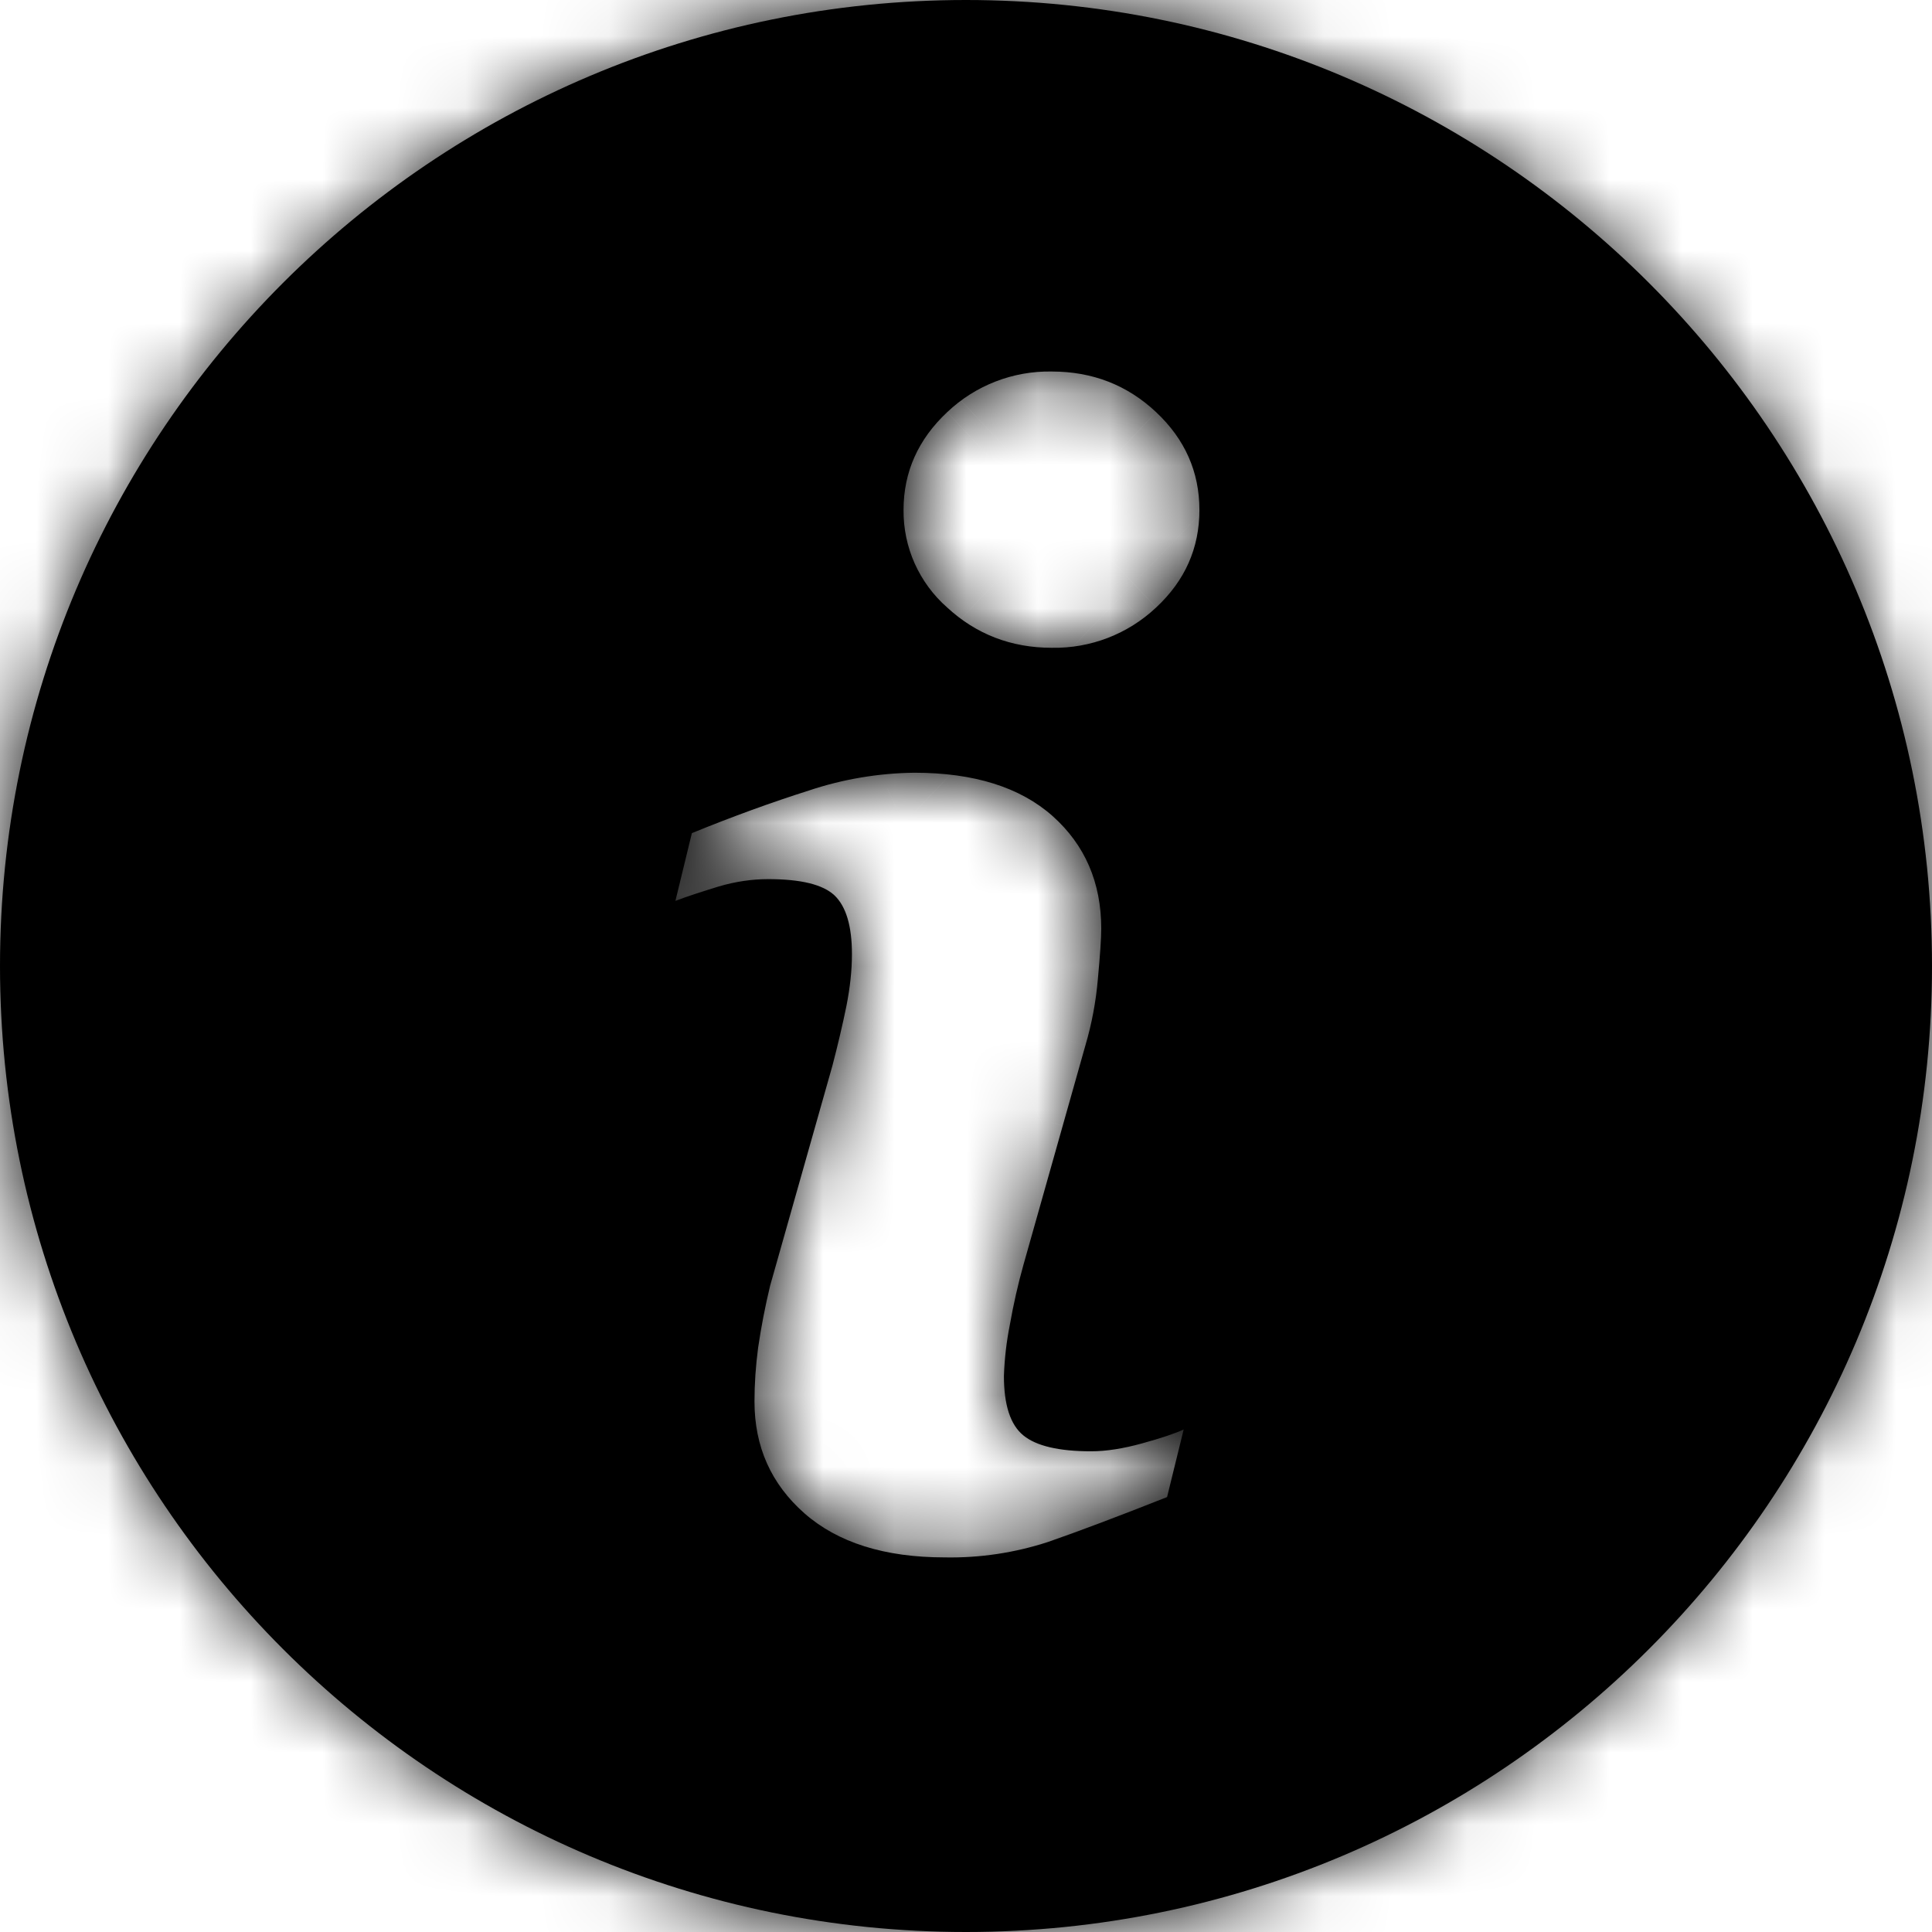
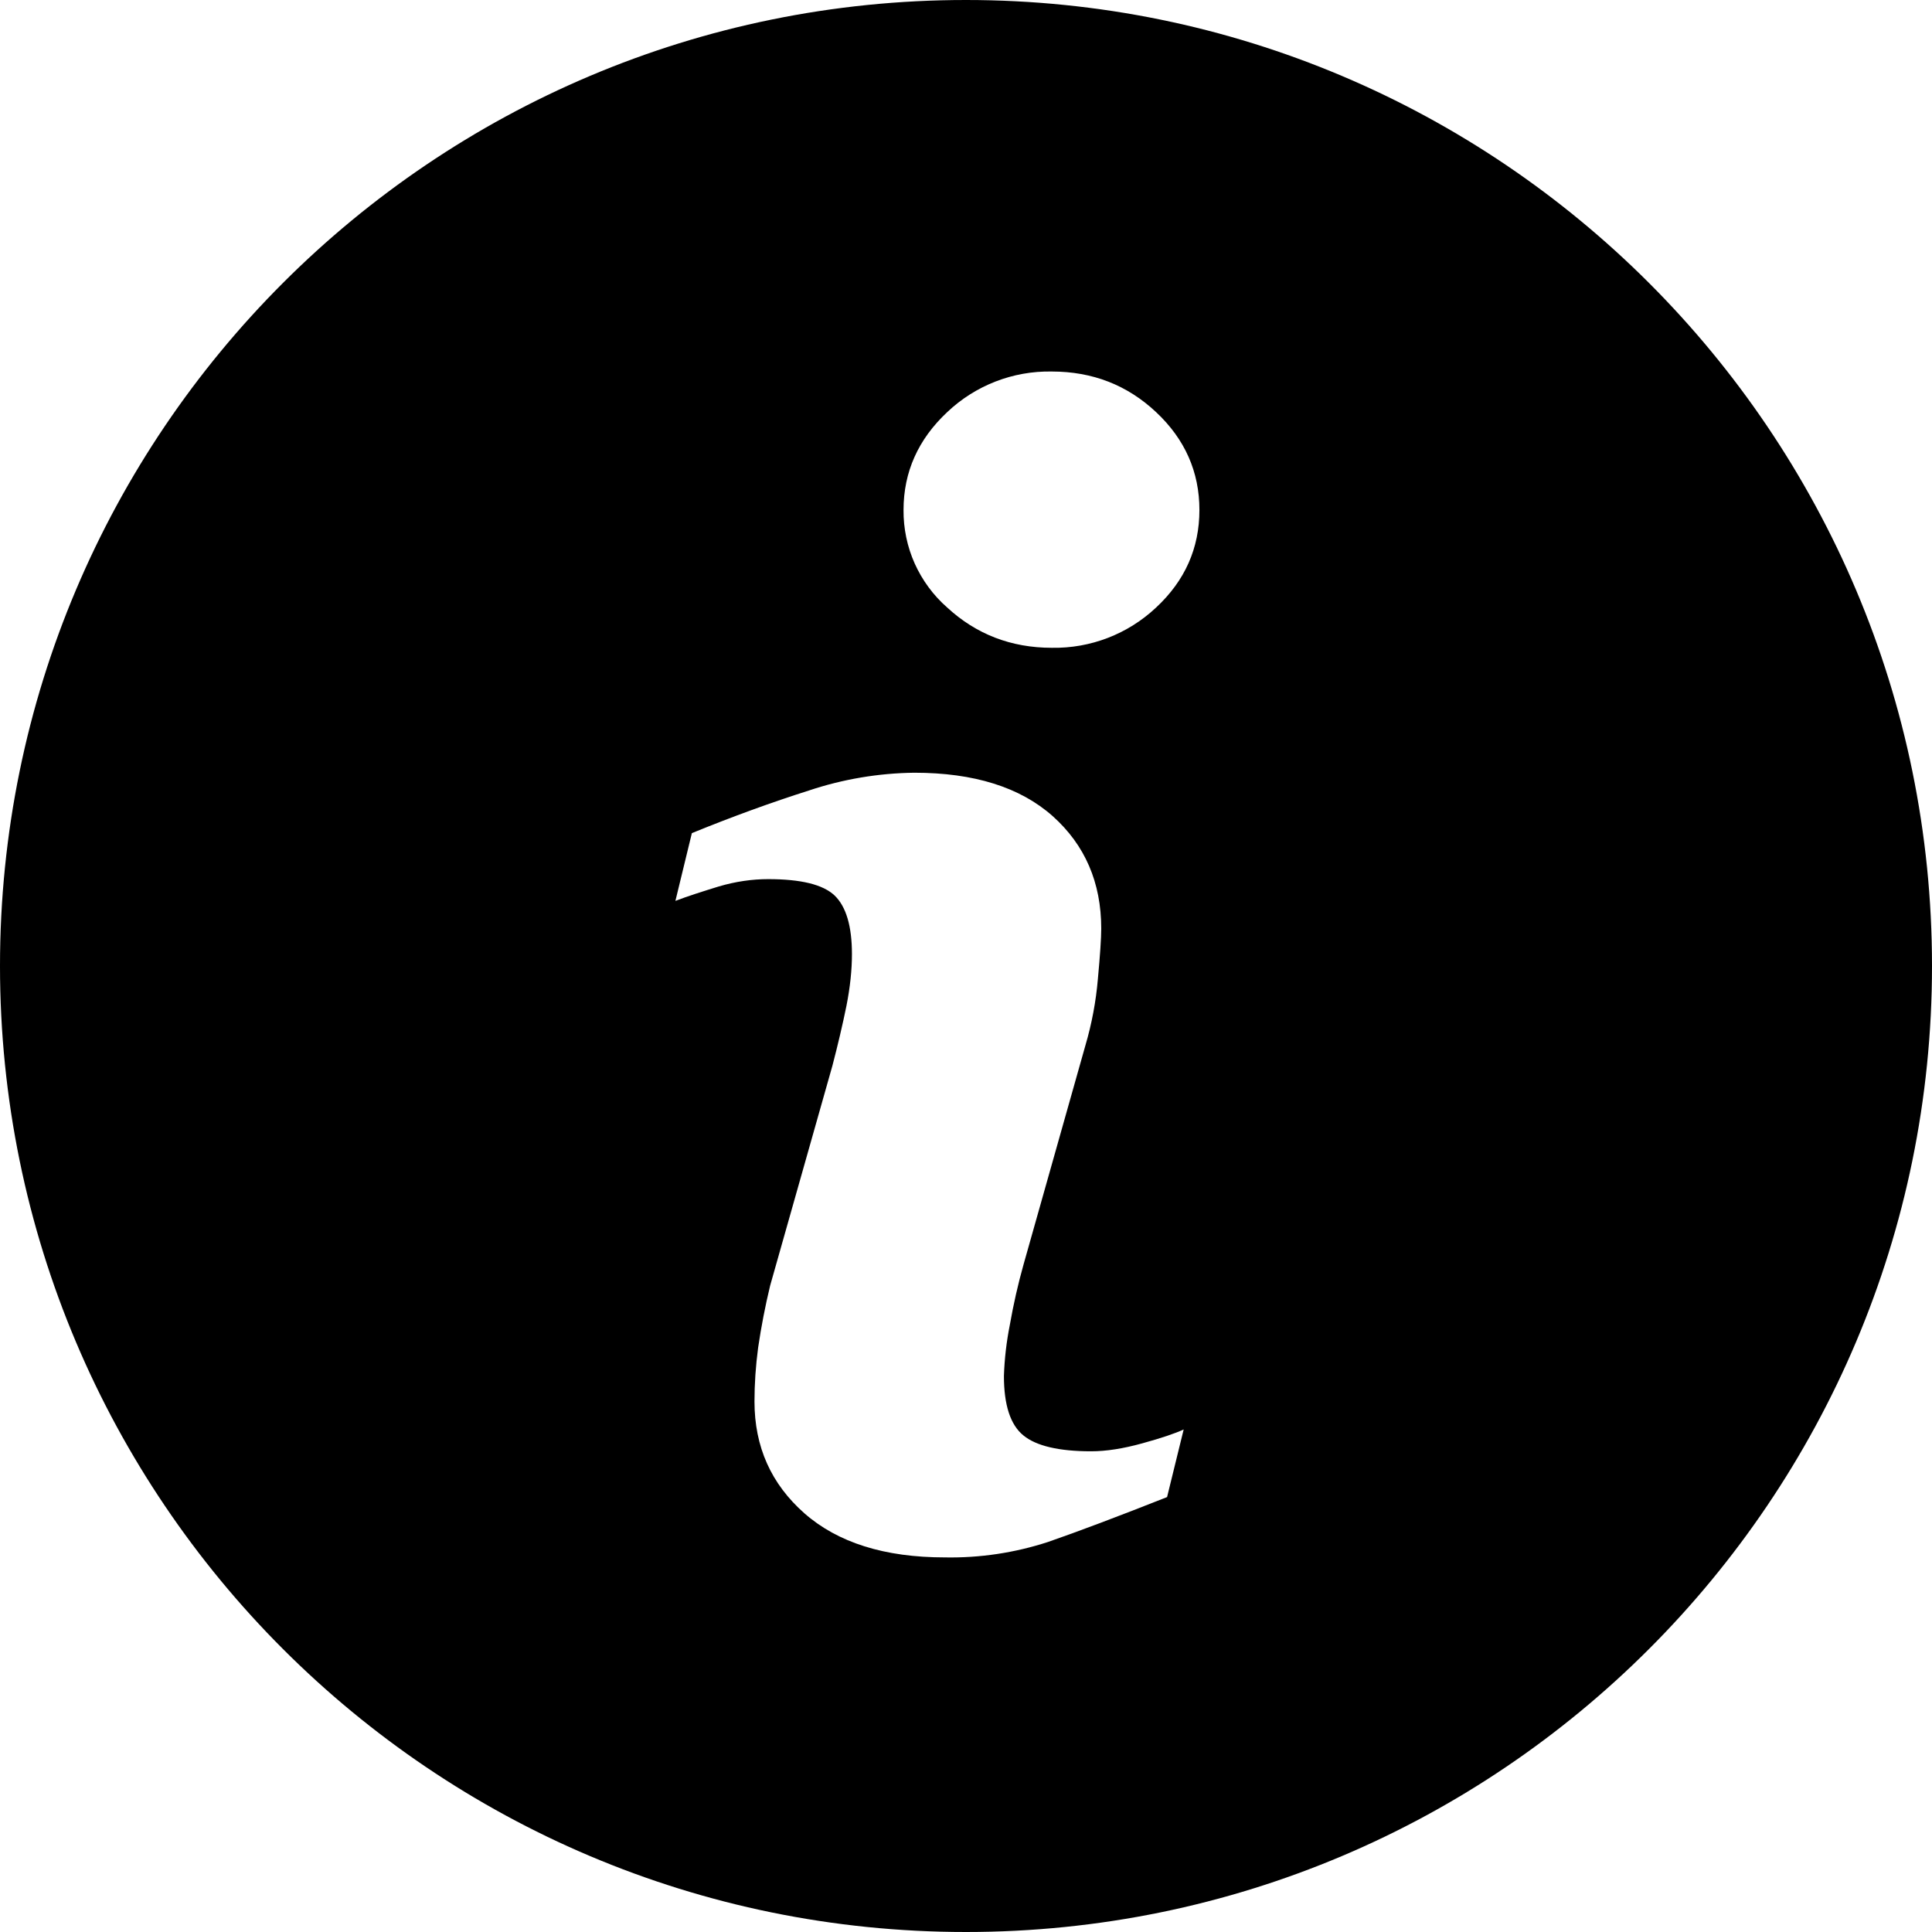
<svg xmlns="http://www.w3.org/2000/svg" width="27" height="27" viewBox="0 0 27 27" fill="none">
  <mask id="path-1-inside-1_4931_57" fill="white">
-     <path d="M13.499 0C6.045 0 0 6.045 0 13.499C0 20.954 6.045 27 13.499 27C20.954 27 27 20.954 27 13.499C27 6.045 20.954 0 13.499 0ZM16.31 20.922C15.615 21.197 15.062 21.405 14.647 21.549C14.181 21.701 13.694 21.774 13.205 21.765C12.363 21.765 11.709 21.559 11.242 21.149C10.776 20.738 10.544 20.218 10.544 19.586C10.544 19.341 10.561 19.089 10.595 18.833C10.638 18.541 10.694 18.252 10.763 17.966L11.633 14.894C11.71 14.599 11.776 14.319 11.829 14.058C11.881 13.795 11.906 13.554 11.906 13.335C11.906 12.944 11.825 12.67 11.664 12.515C11.501 12.361 11.193 12.286 10.735 12.286C10.511 12.286 10.28 12.319 10.043 12.389C9.809 12.461 9.606 12.526 9.439 12.59L9.669 11.643C10.238 11.411 10.783 11.213 11.303 11.048C11.778 10.889 12.276 10.805 12.777 10.799C13.613 10.799 14.257 11.002 14.711 11.405C15.162 11.808 15.39 12.333 15.39 12.977C15.39 13.111 15.374 13.346 15.343 13.682C15.316 13.996 15.258 14.307 15.169 14.609L14.304 17.672C14.226 17.949 14.163 18.23 14.113 18.513C14.066 18.749 14.038 18.988 14.03 19.229C14.03 19.635 14.12 19.913 14.303 20.061C14.483 20.208 14.8 20.282 15.248 20.282C15.459 20.282 15.696 20.245 15.963 20.171C16.229 20.098 16.421 20.033 16.542 19.977L16.31 20.922ZM16.157 8.49C15.763 8.861 15.24 9.063 14.699 9.053C14.133 9.053 13.643 8.865 13.237 8.49C13.043 8.32 12.889 8.11 12.783 7.875C12.678 7.64 12.625 7.385 12.627 7.127C12.627 6.595 12.833 6.138 13.237 5.76C13.631 5.386 14.156 5.182 14.699 5.192C15.267 5.192 15.754 5.381 16.157 5.76C16.56 6.138 16.762 6.595 16.762 7.127C16.762 7.661 16.56 8.115 16.157 8.49Z" />
-   </mask>
+     </mask>
  <path d="M13.499 0C6.045 0 0 6.045 0 13.499C0 20.954 6.045 27 13.499 27C20.954 27 27 20.954 27 13.499C27 6.045 20.954 0 13.499 0ZM16.31 20.922C15.615 21.197 15.062 21.405 14.647 21.549C14.181 21.701 13.694 21.774 13.205 21.765C12.363 21.765 11.709 21.559 11.242 21.149C10.776 20.738 10.544 20.218 10.544 19.586C10.544 19.341 10.561 19.089 10.595 18.833C10.638 18.541 10.694 18.252 10.763 17.966L11.633 14.894C11.71 14.599 11.776 14.319 11.829 14.058C11.881 13.795 11.906 13.554 11.906 13.335C11.906 12.944 11.825 12.67 11.664 12.515C11.501 12.361 11.193 12.286 10.735 12.286C10.511 12.286 10.28 12.319 10.043 12.389C9.809 12.461 9.606 12.526 9.439 12.59L9.669 11.643C10.238 11.411 10.783 11.213 11.303 11.048C11.778 10.889 12.276 10.805 12.777 10.799C13.613 10.799 14.257 11.002 14.711 11.405C15.162 11.808 15.39 12.333 15.39 12.977C15.39 13.111 15.374 13.346 15.343 13.682C15.316 13.996 15.258 14.307 15.169 14.609L14.304 17.672C14.226 17.949 14.163 18.23 14.113 18.513C14.066 18.749 14.038 18.988 14.03 19.229C14.03 19.635 14.12 19.913 14.303 20.061C14.483 20.208 14.8 20.282 15.248 20.282C15.459 20.282 15.696 20.245 15.963 20.171C16.229 20.098 16.421 20.033 16.542 19.977L16.31 20.922ZM16.157 8.49C15.763 8.861 15.24 9.063 14.699 9.053C14.133 9.053 13.643 8.865 13.237 8.49C13.043 8.32 12.889 8.11 12.783 7.875C12.678 7.64 12.625 7.385 12.627 7.127C12.627 6.595 12.833 6.138 13.237 5.76C13.631 5.386 14.156 5.182 14.699 5.192C15.267 5.192 15.754 5.381 16.157 5.76C16.56 6.138 16.762 6.595 16.762 7.127C16.762 7.661 16.56 8.115 16.157 8.49Z" fill="black" />
-   <path d="M16.31 20.922L24.267 41.081L34.687 36.968L37.357 26.089L16.31 20.922ZM14.647 21.549L21.375 42.15L21.565 42.088L21.753 42.022L14.647 21.549ZM13.205 21.765L13.602 0.096L13.403 0.093H13.205V21.765ZM10.595 18.833L-10.851 15.716L-10.869 15.836L-10.885 15.956L10.595 18.833ZM10.763 17.966L-10.089 12.062L-10.2 12.454L-10.296 12.85L10.763 17.966ZM11.633 14.894L32.486 20.797L32.55 20.57L32.609 20.341L11.633 14.894ZM11.829 14.058L33.072 18.344L33.076 18.326L33.08 18.308L11.829 14.058ZM11.664 12.515L26.652 -3.138L26.597 -3.191L26.541 -3.243L11.664 12.515ZM10.043 12.389L3.917 -8.4L3.797 -8.364L3.677 -8.327L10.043 12.389ZM9.439 12.59L-11.621 7.477L-21.365 47.617L17.2 32.824L9.439 12.59ZM9.669 11.643L1.488 -8.425L-8.777 -4.241L-11.392 6.531L9.669 11.643ZM11.303 11.048L17.842 31.71L18.011 31.656L18.179 31.6L11.303 11.048ZM12.777 10.799V-10.873H12.648L12.518 -10.871L12.777 10.799ZM14.711 11.405L29.152 -4.755L29.12 -4.783L29.089 -4.811L14.711 11.405ZM15.343 13.682L-6.238 11.7L-6.245 11.769L-6.251 11.838L15.343 13.682ZM15.169 14.609L-5.626 8.508L-5.657 8.613L-5.687 8.718L15.169 14.609ZM14.304 17.672L-6.552 11.781L-6.559 11.806L-6.566 11.831L14.304 17.672ZM14.113 18.513L35.365 22.758L35.416 22.505L35.46 22.251L14.113 18.513ZM14.03 19.229L-7.629 18.47L-7.642 18.849L-7.642 19.229L14.03 19.229ZM14.303 20.061L28.009 3.273L27.957 3.231L27.905 3.189L14.303 20.061ZM15.963 20.171L21.681 41.076L21.704 41.069L21.727 41.063L15.963 20.171ZM16.542 19.977L37.589 25.143L48.324 -18.59L7.448 0.305L16.542 19.977ZM16.157 8.49L1.405 -7.386L1.346 -7.332L1.288 -7.277L16.157 8.49ZM14.699 9.053L15.122 -12.615L14.911 -12.619H14.699L14.699 9.053ZM13.237 8.49L27.921 -7.448L27.738 -7.617L27.55 -7.782L13.237 8.49ZM12.627 7.127L34.298 7.322L34.299 7.225V7.127L12.627 7.127ZM13.237 5.76L28.06 21.569L28.106 21.527L28.151 21.484L13.237 5.76ZM14.699 5.192L14.304 26.86L14.502 26.864H14.699L14.699 5.192ZM16.157 5.76L1.287 21.526L1.31 21.547L1.333 21.569L16.157 5.76ZM13.499 -21.672C-5.925 -21.672 -21.672 -5.925 -21.672 13.499H21.672C21.672 18.014 18.014 21.672 13.499 21.672V-21.672ZM-21.672 13.499C-21.672 32.921 -5.927 48.672 13.499 48.672L13.499 5.328C18.016 5.328 21.672 8.988 21.672 13.499H-21.672ZM13.499 48.672C32.923 48.672 48.672 32.923 48.672 13.499H5.328C5.328 8.985 8.985 5.328 13.499 5.328L13.499 48.672ZM48.672 13.499C48.672 -5.927 32.921 -21.672 13.499 -21.672V21.672C8.988 21.672 5.328 18.016 5.328 13.499H48.672ZM8.352 0.764C8.088 0.868 7.886 0.946 7.737 1.002C7.584 1.06 7.525 1.08 7.54 1.075L21.753 42.022C22.575 41.737 23.443 41.406 24.267 41.081L8.352 0.764ZM7.919 0.947C9.752 0.349 11.674 0.061 13.602 0.096L12.807 43.433C15.714 43.486 18.611 43.053 21.375 42.15L7.919 0.947ZM13.205 0.093C15.756 0.093 20.855 0.74 25.558 4.878L-3.074 37.419C2.562 42.377 8.971 43.437 13.205 43.437L13.205 0.093ZM25.558 4.878C27.451 6.544 29.243 8.785 30.505 11.611C31.763 14.425 32.216 17.194 32.216 19.586H-11.128C-11.128 26.305 -8.321 32.801 -3.074 37.419L25.558 4.878ZM32.216 19.586C32.216 20.348 32.163 21.058 32.076 21.71L-10.885 15.956C-11.041 17.12 -11.128 18.333 -11.128 19.586H32.216ZM32.042 21.95C31.987 22.33 31.914 22.708 31.823 23.081L-10.296 12.85C-10.526 13.796 -10.711 14.753 -10.851 15.716L32.042 21.95ZM31.616 23.869L32.486 20.797L-9.219 8.99L-10.089 12.062L31.616 23.869ZM32.609 20.341C32.756 19.778 32.921 19.097 33.072 18.344L-9.415 9.772C-9.391 9.65 -9.37 9.561 -9.359 9.513C-9.348 9.463 -9.341 9.44 -9.343 9.446L32.609 20.341ZM33.08 18.308C33.368 16.869 33.578 15.192 33.578 13.335H-9.766C-9.766 11.917 -9.605 10.722 -9.423 9.808L33.08 18.308ZM33.578 13.335C33.578 11.166 33.353 3.278 26.652 -3.138L-3.324 28.169C-6.631 25.003 -8.2 21.473 -8.937 18.982C-9.658 16.543 -9.766 14.512 -9.766 13.335H33.578ZM26.541 -3.243C19.809 -9.599 11.771 -9.386 10.735 -9.386V33.958C9.924 33.958 8.235 33.906 6.118 33.383C4.072 32.879 0.324 31.614 -3.213 28.274L26.541 -3.243ZM10.735 -9.386C8.347 -9.386 6.055 -9.029 3.917 -8.4L16.169 33.177C14.505 33.667 12.675 33.958 10.735 33.958V-9.386ZM3.677 -8.327C3.433 -8.252 2.602 -7.999 1.678 -7.645L17.2 32.824C16.852 32.958 16.595 33.044 16.499 33.075C16.398 33.108 16.349 33.123 16.41 33.104L3.677 -8.327ZM30.499 17.702L30.729 16.756L-11.392 6.531L-11.621 7.477L30.499 17.702ZM17.849 31.712C17.874 31.702 17.892 31.695 17.905 31.69C17.918 31.685 17.925 31.682 17.925 31.682C17.925 31.682 17.918 31.685 17.905 31.689C17.891 31.694 17.87 31.701 17.842 31.71L4.764 -9.614C3.617 -9.251 2.521 -8.847 1.488 -8.425L17.849 31.712ZM18.179 31.6C16.52 32.155 14.785 32.448 13.036 32.469L12.518 -10.871C9.766 -10.839 7.036 -10.377 4.427 -9.504L18.179 31.6ZM12.777 32.471C10.264 32.471 5.094 31.841 0.333 27.62L29.089 -4.811C23.421 -9.837 16.961 -10.873 12.777 -10.873V32.471ZM0.27 27.564C-1.7 25.803 -3.463 23.5 -4.674 20.698C-5.872 17.926 -6.282 15.242 -6.282 12.977H37.062C37.062 6.574 34.503 0.027 29.152 -4.755L0.27 27.564ZM-6.282 12.977C-6.282 12.606 -6.272 12.319 -6.265 12.166C-6.258 11.999 -6.25 11.875 -6.246 11.809C-6.238 11.684 -6.232 11.634 -6.238 11.7L36.924 15.664C36.947 15.41 37.062 14.24 37.062 12.977H-6.282ZM-6.251 11.838C-6.154 10.71 -5.945 9.595 -5.626 8.508L35.965 20.71C36.461 19.019 36.786 17.282 36.936 15.526L-6.251 11.838ZM-5.687 8.718L-6.552 11.781L35.16 23.563L36.025 20.5L-5.687 8.718ZM-6.566 11.831C-6.837 12.8 -7.06 13.783 -7.234 14.775L35.46 22.251C35.386 22.676 35.29 23.098 35.174 23.513L-6.566 11.831ZM-7.139 14.268C-7.416 15.653 -7.579 17.058 -7.629 18.47L35.688 19.988C35.656 20.918 35.548 21.845 35.365 22.758L-7.139 14.268ZM-7.642 19.229C-7.642 21.487 -7.371 30.424 0.7 36.932L27.905 3.189C31.799 6.328 33.758 10.143 34.693 12.997C35.584 15.715 35.702 17.987 35.702 19.229L-7.642 19.229ZM0.597 36.848C6.883 41.981 13.769 41.954 15.248 41.954L15.248 -1.39C16.11 -1.39 17.679 -1.329 19.625 -0.872C21.493 -0.434 24.748 0.611 28.009 3.273L0.597 36.848ZM15.248 41.954C17.963 41.954 20.198 41.481 21.681 41.076L10.246 -0.733C11.194 -0.992 12.956 -1.39 15.248 -1.39L15.248 41.954ZM21.727 41.063C22.284 40.909 23.859 40.47 25.635 39.649L7.448 0.305C8.346 -0.11 9.061 -0.36 9.389 -0.471C9.77 -0.599 10.056 -0.68 10.2 -0.72L21.727 41.063ZM-4.505 14.811L-4.737 15.756L37.357 26.089L37.589 25.143L-4.505 14.811ZM1.288 -7.277C5.023 -10.799 9.99 -12.716 15.122 -12.615L14.276 30.72C20.49 30.842 26.503 28.521 31.025 24.257L1.288 -7.277ZM14.699 -12.619C19.401 -12.619 24.201 -10.876 27.921 -7.448L-1.448 24.429C3.086 28.606 8.865 30.724 14.699 30.724L14.699 -12.619ZM27.55 -7.782C29.694 -5.897 31.406 -3.572 32.57 -0.965L-7.004 16.715C-5.629 19.792 -3.608 22.537 -1.077 24.763L27.55 -7.782ZM32.57 -0.965C33.735 1.641 34.324 4.468 34.298 7.322L-9.044 6.931C-9.074 10.301 -8.378 13.638 -7.004 16.715L32.57 -0.965ZM34.299 7.127C34.299 9.735 33.777 12.519 32.568 15.226C31.369 17.908 29.723 20.01 28.06 21.569L-1.587 -10.049C-6.095 -5.822 -9.045 0.253 -9.045 7.127L34.299 7.127ZM28.151 21.484C24.419 25.023 19.446 26.954 14.304 26.86L15.095 -16.476C8.866 -16.59 2.842 -14.251 -1.677 -9.964L28.151 21.484ZM14.699 26.864C12.545 26.864 10.116 26.498 7.63 25.53C5.131 24.557 3.001 23.143 1.287 21.526L31.026 -10.006C26.447 -14.325 20.578 -16.48 14.699 -16.48L14.699 26.864ZM1.333 21.569C-0.357 19.985 -2.01 17.86 -3.204 15.164C-4.406 12.45 -4.91 9.684 -4.91 7.127H38.434C38.434 0.349 35.562 -5.753 30.98 -10.049L1.333 21.569ZM-4.91 7.127C-4.91 4.583 -4.411 1.806 -3.194 -0.933C-1.984 -3.655 -0.307 -5.795 1.405 -7.386L30.909 24.366C35.559 20.045 38.434 13.907 38.434 7.127H-4.91Z" fill="black" mask="url(#path-1-inside-1_4931_57)" />
+   <path d="M16.31 20.922L24.267 41.081L34.687 36.968L37.357 26.089L16.31 20.922ZM14.647 21.549L21.375 42.15L21.565 42.088L21.753 42.022L14.647 21.549ZM13.205 21.765L13.602 0.096L13.403 0.093H13.205V21.765ZM10.595 18.833L-10.851 15.716L-10.869 15.836L-10.885 15.956L10.595 18.833ZM10.763 17.966L-10.089 12.062L-10.2 12.454L-10.296 12.85L10.763 17.966ZM11.633 14.894L32.486 20.797L32.55 20.57L32.609 20.341L11.633 14.894ZM11.829 14.058L33.072 18.344L33.076 18.326L33.08 18.308L11.829 14.058ZM11.664 12.515L26.652 -3.138L26.597 -3.191L26.541 -3.243L11.664 12.515ZM10.043 12.389L3.917 -8.4L3.797 -8.364L3.677 -8.327L10.043 12.389ZM9.439 12.59L-11.621 7.477L-21.365 47.617L17.2 32.824L9.439 12.59ZM9.669 11.643L1.488 -8.425L-8.777 -4.241L-11.392 6.531L9.669 11.643ZM11.303 11.048L17.842 31.71L18.011 31.656L18.179 31.6L11.303 11.048ZM12.777 10.799V-10.873H12.648L12.518 -10.871L12.777 10.799ZM14.711 11.405L29.152 -4.755L29.12 -4.783L29.089 -4.811L14.711 11.405ZM15.343 13.682L-6.238 11.7L-6.245 11.769L-6.251 11.838L15.343 13.682ZM15.169 14.609L-5.626 8.508L-5.657 8.613L-5.687 8.718L15.169 14.609ZM14.304 17.672L-6.552 11.781L-6.559 11.806L-6.566 11.831L14.304 17.672ZM14.113 18.513L35.365 22.758L35.416 22.505L35.46 22.251L14.113 18.513ZM14.03 19.229L-7.629 18.47L-7.642 18.849L-7.642 19.229L14.03 19.229ZM14.303 20.061L28.009 3.273L27.957 3.231L27.905 3.189L14.303 20.061ZM15.963 20.171L21.681 41.076L21.704 41.069L21.727 41.063L15.963 20.171ZM16.542 19.977L37.589 25.143L48.324 -18.59L7.448 0.305L16.542 19.977ZM16.157 8.49L1.405 -7.386L1.346 -7.332L1.288 -7.277L16.157 8.49ZM14.699 9.053L15.122 -12.615L14.911 -12.619H14.699L14.699 9.053ZM13.237 8.49L27.921 -7.448L27.738 -7.617L27.55 -7.782L13.237 8.49ZM12.627 7.127L34.298 7.322L34.299 7.225V7.127L12.627 7.127ZM13.237 5.76L28.06 21.569L28.106 21.527L28.151 21.484L13.237 5.76ZM14.699 5.192L14.304 26.86H14.699L14.699 5.192ZM16.157 5.76L1.287 21.526L1.31 21.547L1.333 21.569L16.157 5.76ZM13.499 -21.672C-5.925 -21.672 -21.672 -5.925 -21.672 13.499H21.672C21.672 18.014 18.014 21.672 13.499 21.672V-21.672ZM-21.672 13.499C-21.672 32.921 -5.927 48.672 13.499 48.672L13.499 5.328C18.016 5.328 21.672 8.988 21.672 13.499H-21.672ZM13.499 48.672C32.923 48.672 48.672 32.923 48.672 13.499H5.328C5.328 8.985 8.985 5.328 13.499 5.328L13.499 48.672ZM48.672 13.499C48.672 -5.927 32.921 -21.672 13.499 -21.672V21.672C8.988 21.672 5.328 18.016 5.328 13.499H48.672ZM8.352 0.764C8.088 0.868 7.886 0.946 7.737 1.002C7.584 1.06 7.525 1.08 7.54 1.075L21.753 42.022C22.575 41.737 23.443 41.406 24.267 41.081L8.352 0.764ZM7.919 0.947C9.752 0.349 11.674 0.061 13.602 0.096L12.807 43.433C15.714 43.486 18.611 43.053 21.375 42.15L7.919 0.947ZM13.205 0.093C15.756 0.093 20.855 0.74 25.558 4.878L-3.074 37.419C2.562 42.377 8.971 43.437 13.205 43.437L13.205 0.093ZM25.558 4.878C27.451 6.544 29.243 8.785 30.505 11.611C31.763 14.425 32.216 17.194 32.216 19.586H-11.128C-11.128 26.305 -8.321 32.801 -3.074 37.419L25.558 4.878ZM32.216 19.586C32.216 20.348 32.163 21.058 32.076 21.71L-10.885 15.956C-11.041 17.12 -11.128 18.333 -11.128 19.586H32.216ZM32.042 21.95C31.987 22.33 31.914 22.708 31.823 23.081L-10.296 12.85C-10.526 13.796 -10.711 14.753 -10.851 15.716L32.042 21.95ZM31.616 23.869L32.486 20.797L-9.219 8.99L-10.089 12.062L31.616 23.869ZM32.609 20.341C32.756 19.778 32.921 19.097 33.072 18.344L-9.415 9.772C-9.391 9.65 -9.37 9.561 -9.359 9.513C-9.348 9.463 -9.341 9.44 -9.343 9.446L32.609 20.341ZM33.08 18.308C33.368 16.869 33.578 15.192 33.578 13.335H-9.766C-9.766 11.917 -9.605 10.722 -9.423 9.808L33.08 18.308ZM33.578 13.335C33.578 11.166 33.353 3.278 26.652 -3.138L-3.324 28.169C-6.631 25.003 -8.2 21.473 -8.937 18.982C-9.658 16.543 -9.766 14.512 -9.766 13.335H33.578ZM26.541 -3.243C19.809 -9.599 11.771 -9.386 10.735 -9.386V33.958C9.924 33.958 8.235 33.906 6.118 33.383C4.072 32.879 0.324 31.614 -3.213 28.274L26.541 -3.243ZM10.735 -9.386C8.347 -9.386 6.055 -9.029 3.917 -8.4L16.169 33.177C14.505 33.667 12.675 33.958 10.735 33.958V-9.386ZM3.677 -8.327C3.433 -8.252 2.602 -7.999 1.678 -7.645L17.2 32.824C16.852 32.958 16.595 33.044 16.499 33.075C16.398 33.108 16.349 33.123 16.41 33.104L3.677 -8.327ZM30.499 17.702L30.729 16.756L-11.392 6.531L-11.621 7.477L30.499 17.702ZM17.849 31.712C17.874 31.702 17.892 31.695 17.905 31.69C17.918 31.685 17.925 31.682 17.925 31.682C17.925 31.682 17.918 31.685 17.905 31.689C17.891 31.694 17.87 31.701 17.842 31.71L4.764 -9.614C3.617 -9.251 2.521 -8.847 1.488 -8.425L17.849 31.712ZM18.179 31.6C16.52 32.155 14.785 32.448 13.036 32.469L12.518 -10.871C9.766 -10.839 7.036 -10.377 4.427 -9.504L18.179 31.6ZM12.777 32.471C10.264 32.471 5.094 31.841 0.333 27.62L29.089 -4.811C23.421 -9.837 16.961 -10.873 12.777 -10.873V32.471ZM0.27 27.564C-1.7 25.803 -3.463 23.5 -4.674 20.698C-5.872 17.926 -6.282 15.242 -6.282 12.977H37.062C37.062 6.574 34.503 0.027 29.152 -4.755L0.27 27.564ZM-6.282 12.977C-6.282 12.606 -6.272 12.319 -6.265 12.166C-6.258 11.999 -6.25 11.875 -6.246 11.809C-6.238 11.684 -6.232 11.634 -6.238 11.7L36.924 15.664C36.947 15.41 37.062 14.24 37.062 12.977H-6.282ZM-6.251 11.838C-6.154 10.71 -5.945 9.595 -5.626 8.508L35.965 20.71C36.461 19.019 36.786 17.282 36.936 15.526L-6.251 11.838ZM-5.687 8.718L-6.552 11.781L35.16 23.563L36.025 20.5L-5.687 8.718ZM-6.566 11.831C-6.837 12.8 -7.06 13.783 -7.234 14.775L35.46 22.251C35.386 22.676 35.29 23.098 35.174 23.513L-6.566 11.831ZM-7.139 14.268C-7.416 15.653 -7.579 17.058 -7.629 18.47L35.688 19.988C35.656 20.918 35.548 21.845 35.365 22.758L-7.139 14.268ZM-7.642 19.229C-7.642 21.487 -7.371 30.424 0.7 36.932L27.905 3.189C31.799 6.328 33.758 10.143 34.693 12.997C35.584 15.715 35.702 17.987 35.702 19.229L-7.642 19.229ZM0.597 36.848C6.883 41.981 13.769 41.954 15.248 41.954L15.248 -1.39C16.11 -1.39 17.679 -1.329 19.625 -0.872C21.493 -0.434 24.748 0.611 28.009 3.273L0.597 36.848ZM15.248 41.954C17.963 41.954 20.198 41.481 21.681 41.076L10.246 -0.733C11.194 -0.992 12.956 -1.39 15.248 -1.39L15.248 41.954ZM21.727 41.063C22.284 40.909 23.859 40.47 25.635 39.649L7.448 0.305C8.346 -0.11 9.061 -0.36 9.389 -0.471C9.77 -0.599 10.056 -0.68 10.2 -0.72L21.727 41.063ZM-4.505 14.811L-4.737 15.756L37.357 26.089L37.589 25.143L-4.505 14.811ZM1.288 -7.277C5.023 -10.799 9.99 -12.716 15.122 -12.615L14.276 30.72C20.49 30.842 26.503 28.521 31.025 24.257L1.288 -7.277ZM14.699 -12.619C19.401 -12.619 24.201 -10.876 27.921 -7.448L-1.448 24.429C3.086 28.606 8.865 30.724 14.699 30.724L14.699 -12.619ZM27.55 -7.782C29.694 -5.897 31.406 -3.572 32.57 -0.965L-7.004 16.715C-5.629 19.792 -3.608 22.537 -1.077 24.763L27.55 -7.782ZM32.57 -0.965C33.735 1.641 34.324 4.468 34.298 7.322L-9.044 6.931C-9.074 10.301 -8.378 13.638 -7.004 16.715L32.57 -0.965ZM34.299 7.127C34.299 9.735 33.777 12.519 32.568 15.226C31.369 17.908 29.723 20.01 28.06 21.569L-1.587 -10.049C-6.095 -5.822 -9.045 0.253 -9.045 7.127L34.299 7.127ZM28.151 21.484C24.419 25.023 19.446 26.954 14.304 26.86L15.095 -16.476C8.866 -16.59 2.842 -14.251 -1.677 -9.964L28.151 21.484ZM14.699 26.864C12.545 26.864 10.116 26.498 7.63 25.53C5.131 24.557 3.001 23.143 1.287 21.526L31.026 -10.006C26.447 -14.325 20.578 -16.48 14.699 -16.48L14.699 26.864ZM1.333 21.569C-0.357 19.985 -2.01 17.86 -3.204 15.164C-4.406 12.45 -4.91 9.684 -4.91 7.127H38.434C38.434 0.349 35.562 -5.753 30.98 -10.049L1.333 21.569ZM-4.91 7.127C-4.91 4.583 -4.411 1.806 -3.194 -0.933C-1.984 -3.655 -0.307 -5.795 1.405 -7.386L30.909 24.366C35.559 20.045 38.434 13.907 38.434 7.127H-4.91Z" fill="black" mask="url(#path-1-inside-1_4931_57)" />
</svg>